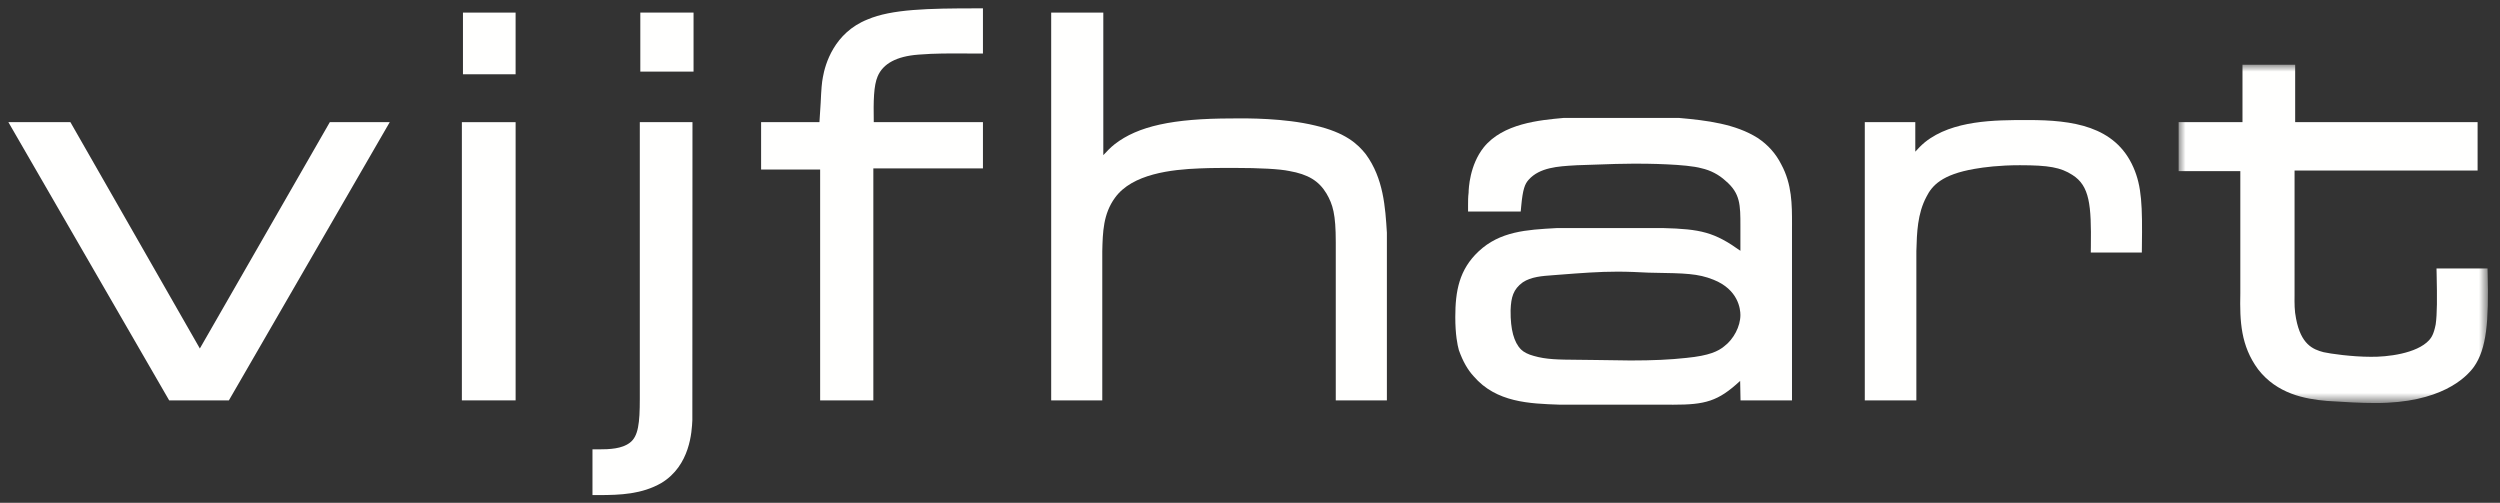
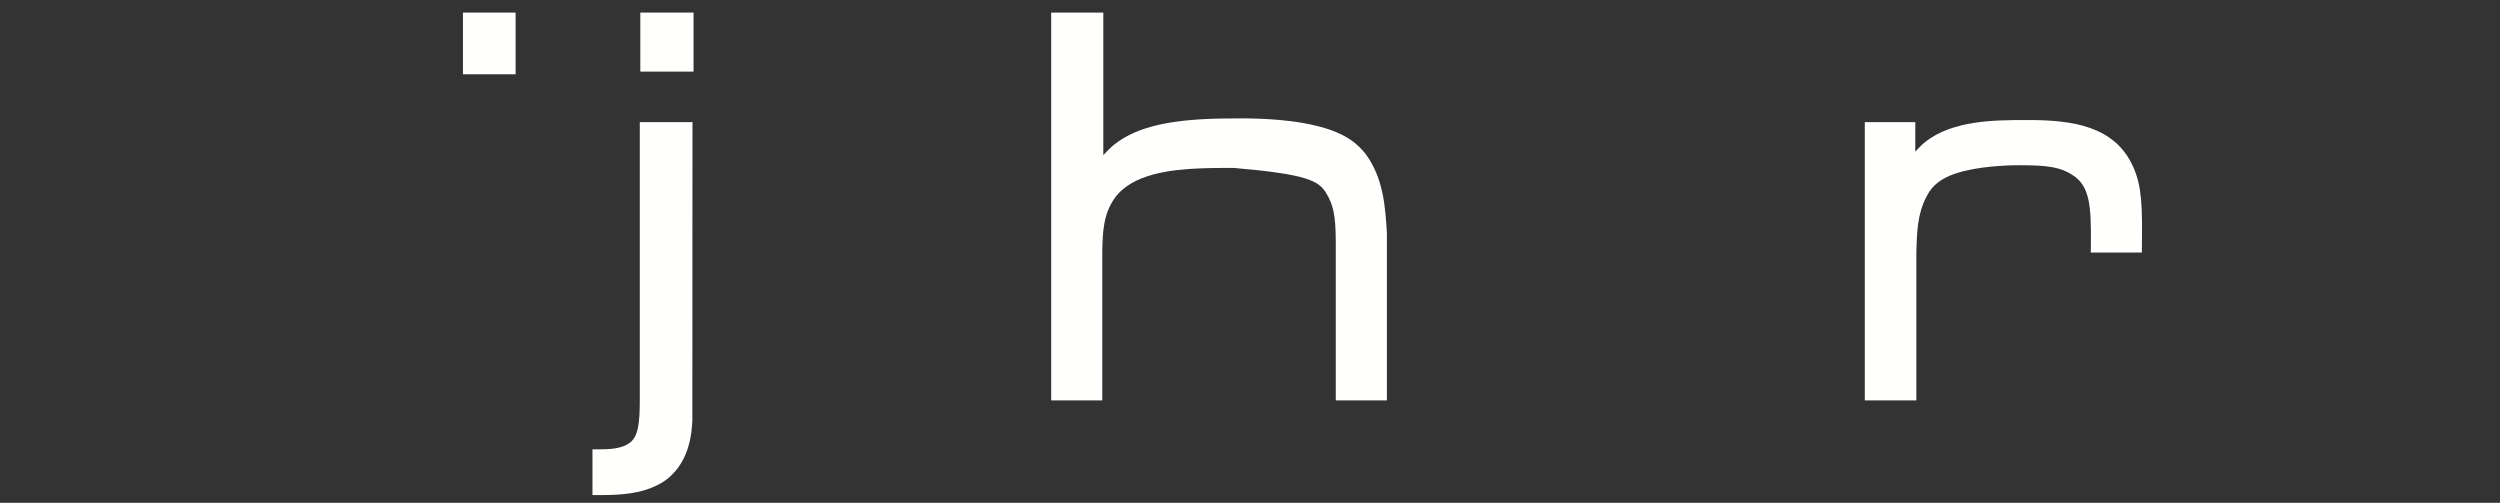
<svg xmlns="http://www.w3.org/2000/svg" xmlns:xlink="http://www.w3.org/1999/xlink" width="179px" height="36px" viewBox="0 0 179 36" version="1.1">
  <rect x="0" y="0" width="179" height="36" fill="#333333" stroke="none" />
  <title>vijfhart</title>
  <defs>
-     <polygon id="path-1" points="0 0 22.148 0 22.148 24.223 0 24.223" />
-   </defs>
+     </defs>
  <g id="Design" stroke="none" stroke-width="1" fill="none" fill-rule="evenodd">
    <g id="300x250px-1" transform="translate(-94, -56)">
      <g id="Logo" transform="translate(27.863, 56.598)">
        <g id="vijfhart" transform="translate(66.737, 0)">
          <path d="M45.21,27.974 C45.21,29.692 45.101,30.646 44.503,31.096 C43.932,31.539 43.045,31.576 42.259,31.576 L41.821,31.576 L41.821,34.85 L42.259,34.85 C43.829,34.85 45.355,34.785 46.75,33.987 C48.821,32.738 48.935,30.291 48.972,29.487 L48.981,8.149 L45.21,8.149 L45.21,27.974 Z" id="Fill-6" fill="#FFFFFE" />
-           <path d="M61.522,0.792 C59.118,1.745 58.481,4.004 58.32,4.921 C58.243,5.309 58.204,5.777 58.16,6.768 L58.072,8.149 L53.895,8.149 L53.895,11.54 L58.122,11.54 L58.122,28.069 L61.931,28.069 L61.931,11.461 L69.779,11.461 L69.779,8.149 L61.962,8.149 C61.934,6.608 61.956,5.531 62.24,4.87 C62.626,3.956 63.602,3.433 65.141,3.315 L65.222,3.309 C66.327,3.219 67.432,3.227 68.499,3.232 C68.78,3.233 69.061,3.235 69.341,3.235 L69.779,3.235 L69.779,0 L69.341,0 C65.849,0 63.243,0.057 61.522,0.792" id="Fill-8" fill="#FFFFFE" />
-           <path d="M97.195,10.448 C96.615,9.711 95.731,8.89 93.564,8.389 C91.344,7.851 88.662,7.873 87.781,7.881 L87.597,7.883 C83.38,7.883 80.874,8.434 79.212,9.726 C78.93,9.947 78.647,10.235 78.397,10.511 L78.397,0.303 L74.665,0.303 L74.665,28.069 L78.323,28.069 L78.323,17.396 C78.356,16.021 78.388,14.723 79.23,13.565 C80.472,11.841 83.284,11.539 85.293,11.46 C86.12,11.425 86.948,11.425 87.748,11.425 C89.629,11.425 91.031,11.502 91.71,11.646 C93.058,11.883 93.832,12.352 94.377,13.261 C94.837,14.053 95.041,14.742 95.041,16.738 L95.041,28.069 L98.701,28.069 L98.701,16.064 C98.588,14.242 98.46,12.178 97.195,10.448" id="Fill-10" fill="#FFFFFE" />
-           <path d="M107.56,21.591 C107.593,20.696 107.744,20.114 108.431,19.616 C109.027,19.219 109.821,19.162 110.589,19.107 L111.188,19.061 C112.573,18.954 113.88,18.852 115.234,18.852 C115.966,18.852 116.713,18.888 117.436,18.924 L117.761,18.931 C120.035,18.968 120.976,18.983 122.081,19.428 C123.874,20.139 124.013,21.544 124.013,21.958 C124.013,22.764 123.537,23.685 122.843,24.206 C122.433,24.536 121.822,24.864 120.141,25.028 C118.982,25.155 117.751,25.212 116.149,25.212 C115.71,25.212 115.28,25.203 114.854,25.194 C114.433,25.185 114.017,25.177 113.608,25.177 L113.604,25.177 C113.156,25.169 112.757,25.166 112.393,25.163 C110.971,25.152 110.113,25.145 109.214,24.884 C108.824,24.781 108.494,24.614 108.309,24.427 L108.307,24.425 C107.797,23.918 107.546,22.985 107.559,21.653 L107.56,21.591 Z M125.258,9.285 C123.667,8.276 121.617,8.022 119.615,7.846 L111.349,7.847 C109.623,8.004 107.016,8.24 105.635,9.952 C104.625,11.225 104.556,12.895 104.552,13.203 C104.513,13.491 104.513,13.806 104.513,14.11 L104.513,14.548 L108.283,14.548 L108.32,14.151 C108.434,12.928 108.583,12.57 108.856,12.267 C109.642,11.388 110.97,11.311 112.143,11.243 L112.312,11.233 C112.776,11.22 113.244,11.203 113.712,11.186 C114.617,11.154 115.552,11.119 116.454,11.119 C117.302,11.119 120.152,11.143 121.232,11.451 C121.866,11.591 122.472,11.905 122.952,12.35 C124.013,13.246 124.013,14.08 124.013,15.595 L124.013,17.358 C122.149,16.032 121.201,15.8 118.434,15.73 L110.906,15.73 L110.771,15.738 C108.725,15.852 106.792,15.96 105.259,17.41 C103.881,18.709 103.599,20.227 103.599,22.108 C103.599,23.355 103.752,24.101 103.853,24.465 C104.141,25.278 104.485,25.882 104.925,26.355 C106.53,28.22 108.921,28.302 111.044,28.375 L118.619,28.375 C118.82,28.377 119.011,28.379 119.193,28.379 C121.485,28.379 122.411,28.147 123.995,26.672 L124.022,28.069 L127.707,28.069 L127.707,15.673 L127.708,15.465 C127.709,14.056 127.711,12.599 126.938,11.172 C126.552,10.405 125.99,9.772 125.258,9.285 L125.258,9.285 Z" id="Fill-12" fill="#FFFFFE" />
+           <path d="M97.195,10.448 C96.615,9.711 95.731,8.89 93.564,8.389 C91.344,7.851 88.662,7.873 87.781,7.881 L87.597,7.883 C83.38,7.883 80.874,8.434 79.212,9.726 C78.93,9.947 78.647,10.235 78.397,10.511 L78.397,0.303 L74.665,0.303 L74.665,28.069 L78.323,28.069 L78.323,17.396 C78.356,16.021 78.388,14.723 79.23,13.565 C80.472,11.841 83.284,11.539 85.293,11.46 C86.12,11.425 86.948,11.425 87.748,11.425 C93.058,11.883 93.832,12.352 94.377,13.261 C94.837,14.053 95.041,14.742 95.041,16.738 L95.041,28.069 L98.701,28.069 L98.701,16.064 C98.588,14.242 98.46,12.178 97.195,10.448" id="Fill-10" fill="#FFFFFE" />
          <path d="M144.629,7.997 L144.471,7.997 C142.273,8.001 139.209,7.995 137.227,9.582 C136.97,9.795 136.738,10.033 136.535,10.262 L136.535,8.149 L132.919,8.149 L132.919,28.069 L136.611,28.069 L136.612,17.374 C136.649,16.066 136.686,14.713 137.326,13.504 C137.728,12.699 138.425,11.898 140.783,11.493 C141.451,11.374 142.555,11.232 144.02,11.232 C146.1,11.232 146.943,11.388 147.782,11.926 C149.027,12.713 149.142,14.088 149.106,17.038 L149.1,17.481 L152.755,17.481 L152.76,17.049 C152.799,14.157 152.754,12.747 152.15,11.381 C150.844,8.407 147.764,7.997 144.629,7.997" id="Fill-14" fill="#FFFFFE" />
          <g id="Group-18" transform="translate(155.389, 4.036)">
            <mask id="mask-2" fill="white">
              <use xlink:href="#path-1" />
            </mask>
            <g id="Clip-17" />
            <path d="M22.13,15.016 L22.12,14.589 L18.465,14.589 L18.475,15.036 C18.511,16.679 18.513,17.851 18.406,18.596 C18.267,19.297 18.103,19.531 17.94,19.718 C17.043,20.698 14.899,20.928 13.77,20.913 C12.406,20.913 10.855,20.691 10.376,20.582 C9.605,20.382 8.753,20.015 8.408,18.174 C8.291,17.616 8.295,17.102 8.301,16.506 L8.302,7.577 L21.407,7.577 L21.407,4.113 L8.345,4.113 L8.345,0 L4.573,0 L4.573,4.113 L0,4.113 L0,7.617 L4.418,7.617 L4.418,16.39 C4.377,18.354 4.444,20.117 5.689,21.808 C7.041,23.559 9.027,23.937 10.616,24.072 L10.822,24.085 C11.935,24.156 12.987,24.223 14.112,24.223 C18.757,24.223 20.57,22.42 21.136,21.642 C22.071,20.334 22.206,18.304 22.13,15.016" id="Fill-16" fill="#FFFFFE" mask="url(#mask-2)" />
          </g>
-           <polygon id="Fill-2" fill="#FFFFFE" points="13.709 24.354 4.441 8.149 0 8.149 11.513 28.069 15.788 28.069 27.305 8.149 23.015 8.149" />
-           <polygon id="Fill-3" fill="#FFFFFE" points="32.47 28.069 36.318 28.069 36.318 8.149 32.47 8.149" />
          <polygon id="Fill-4" fill="#FFFFFE" points="32.548 4.72 36.317 4.72 36.317 0.304 32.548 0.304" />
          <polygon id="Fill-5" fill="#FFFFFE" points="45.247 4.529 49.058 4.529 49.058 0.303 45.247 0.303" />
        </g>
      </g>
    </g>
  </g>
</svg>